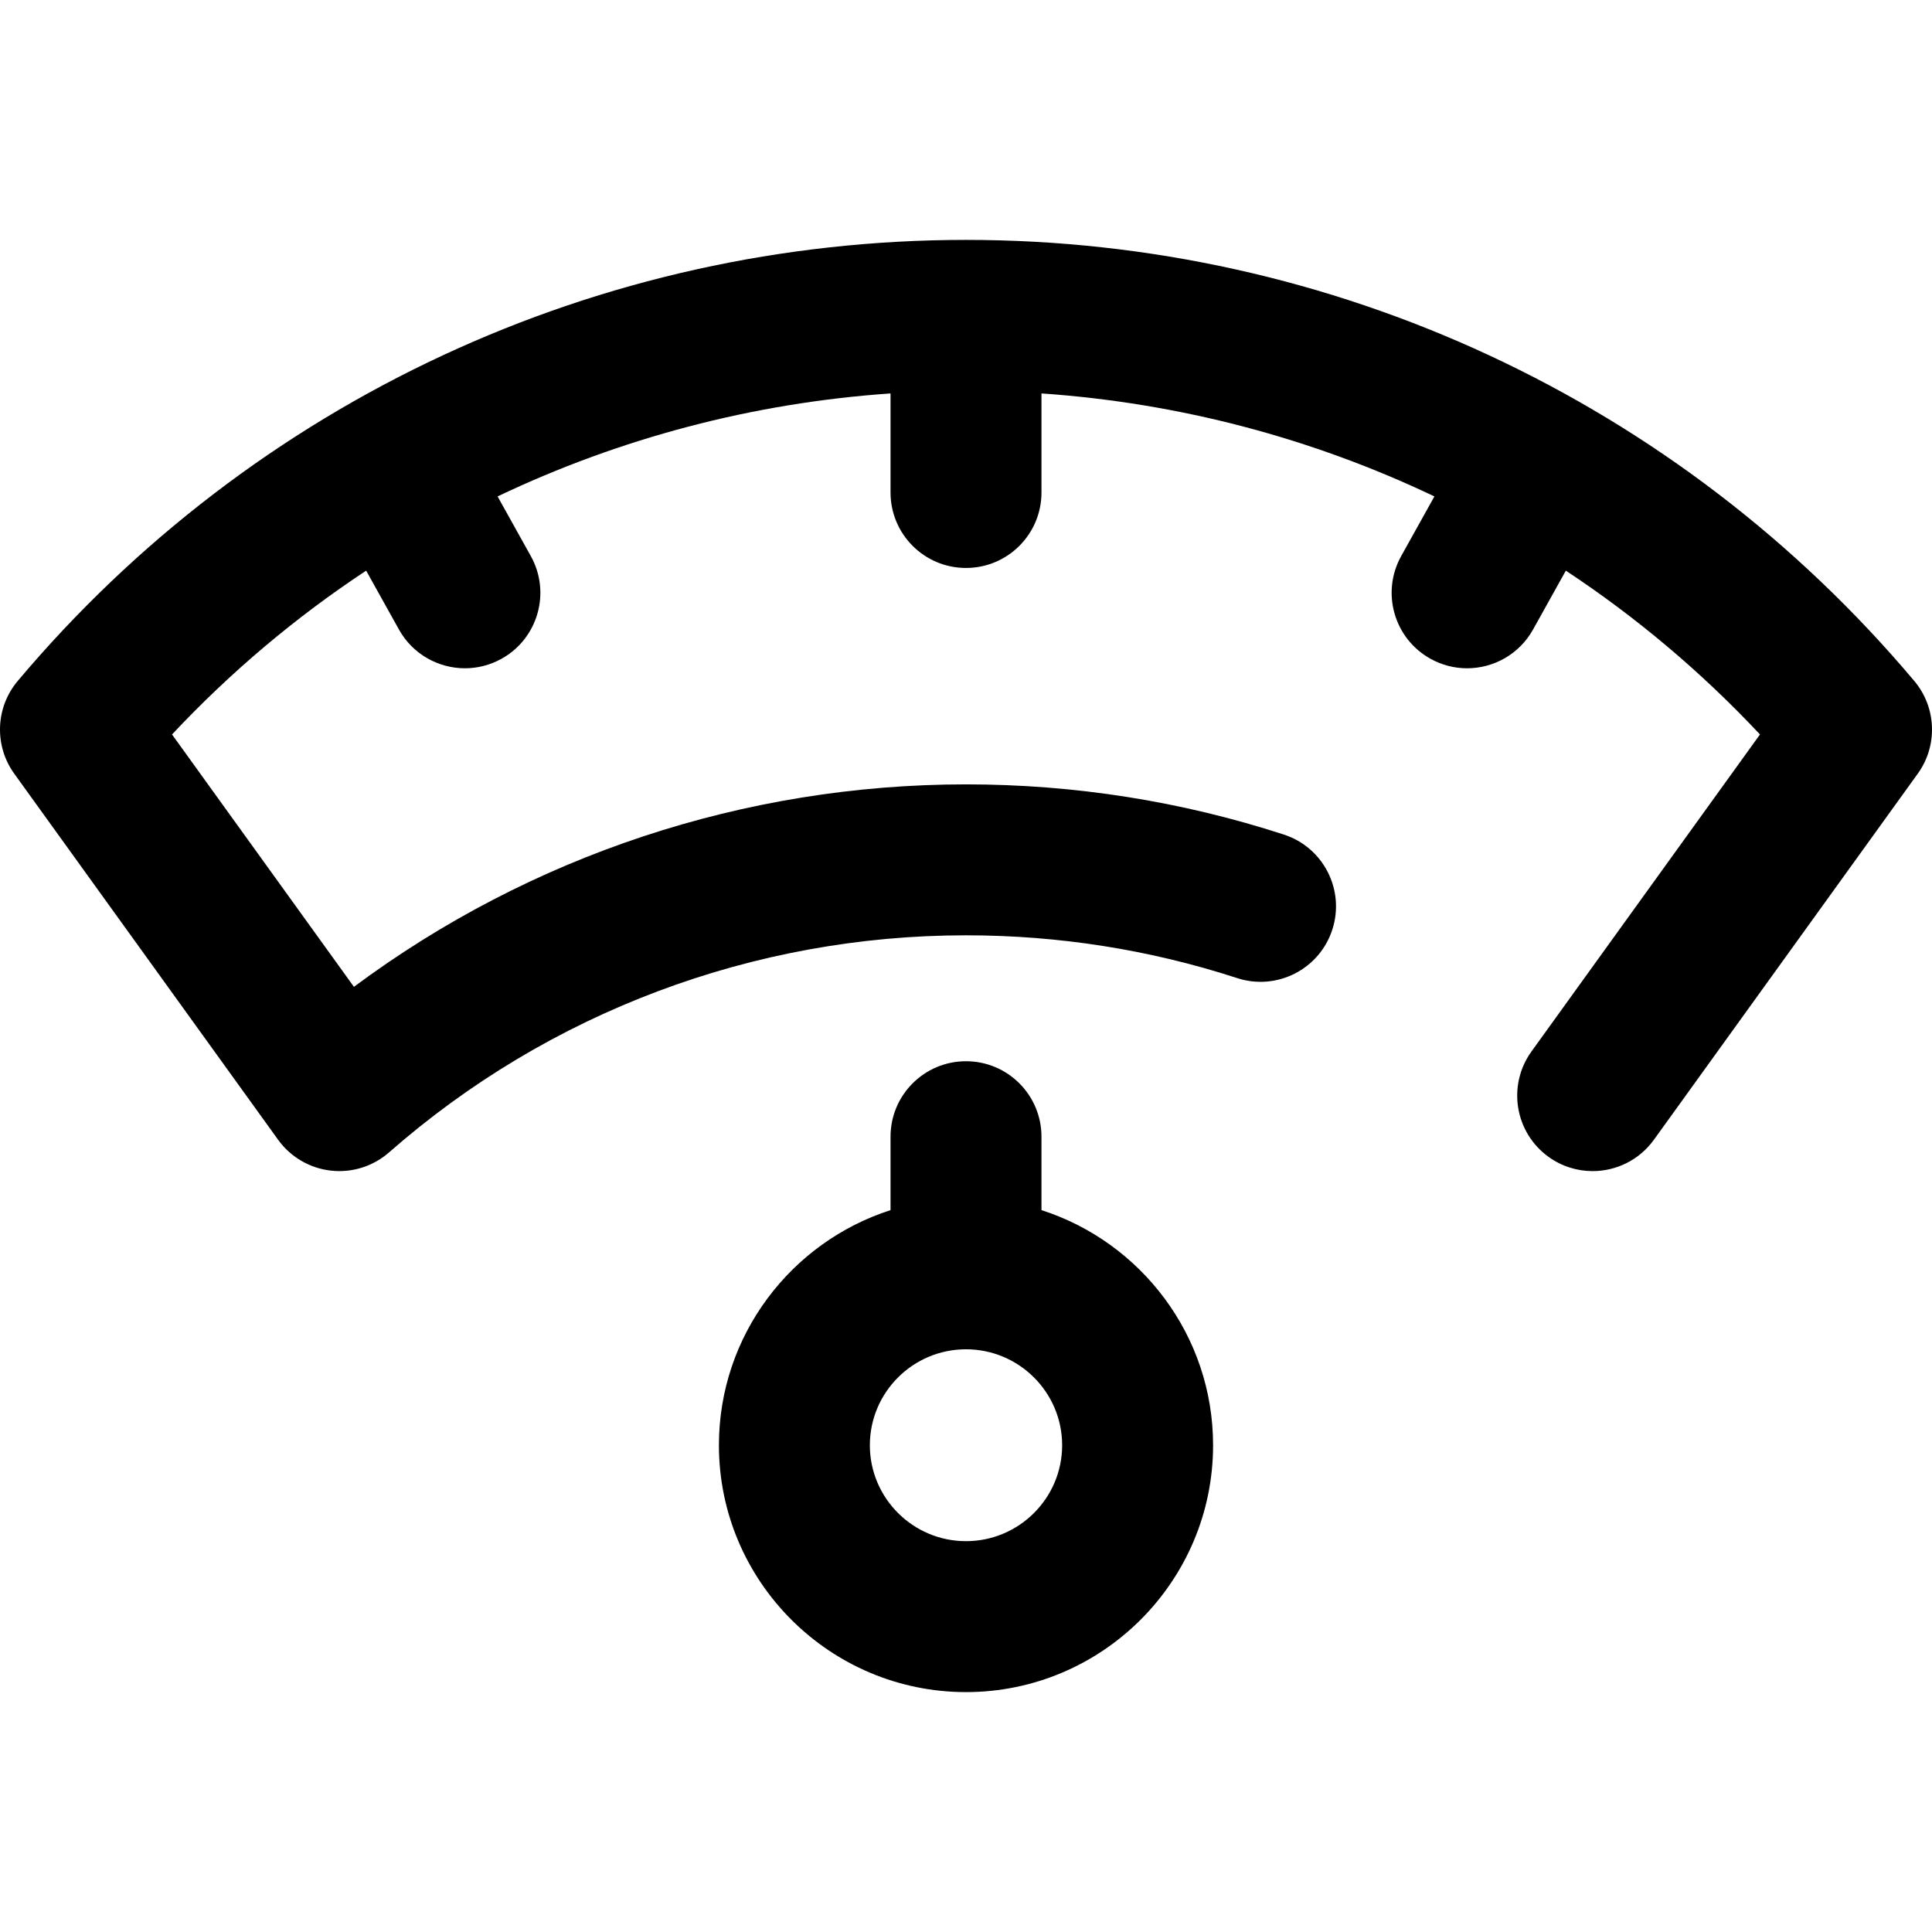
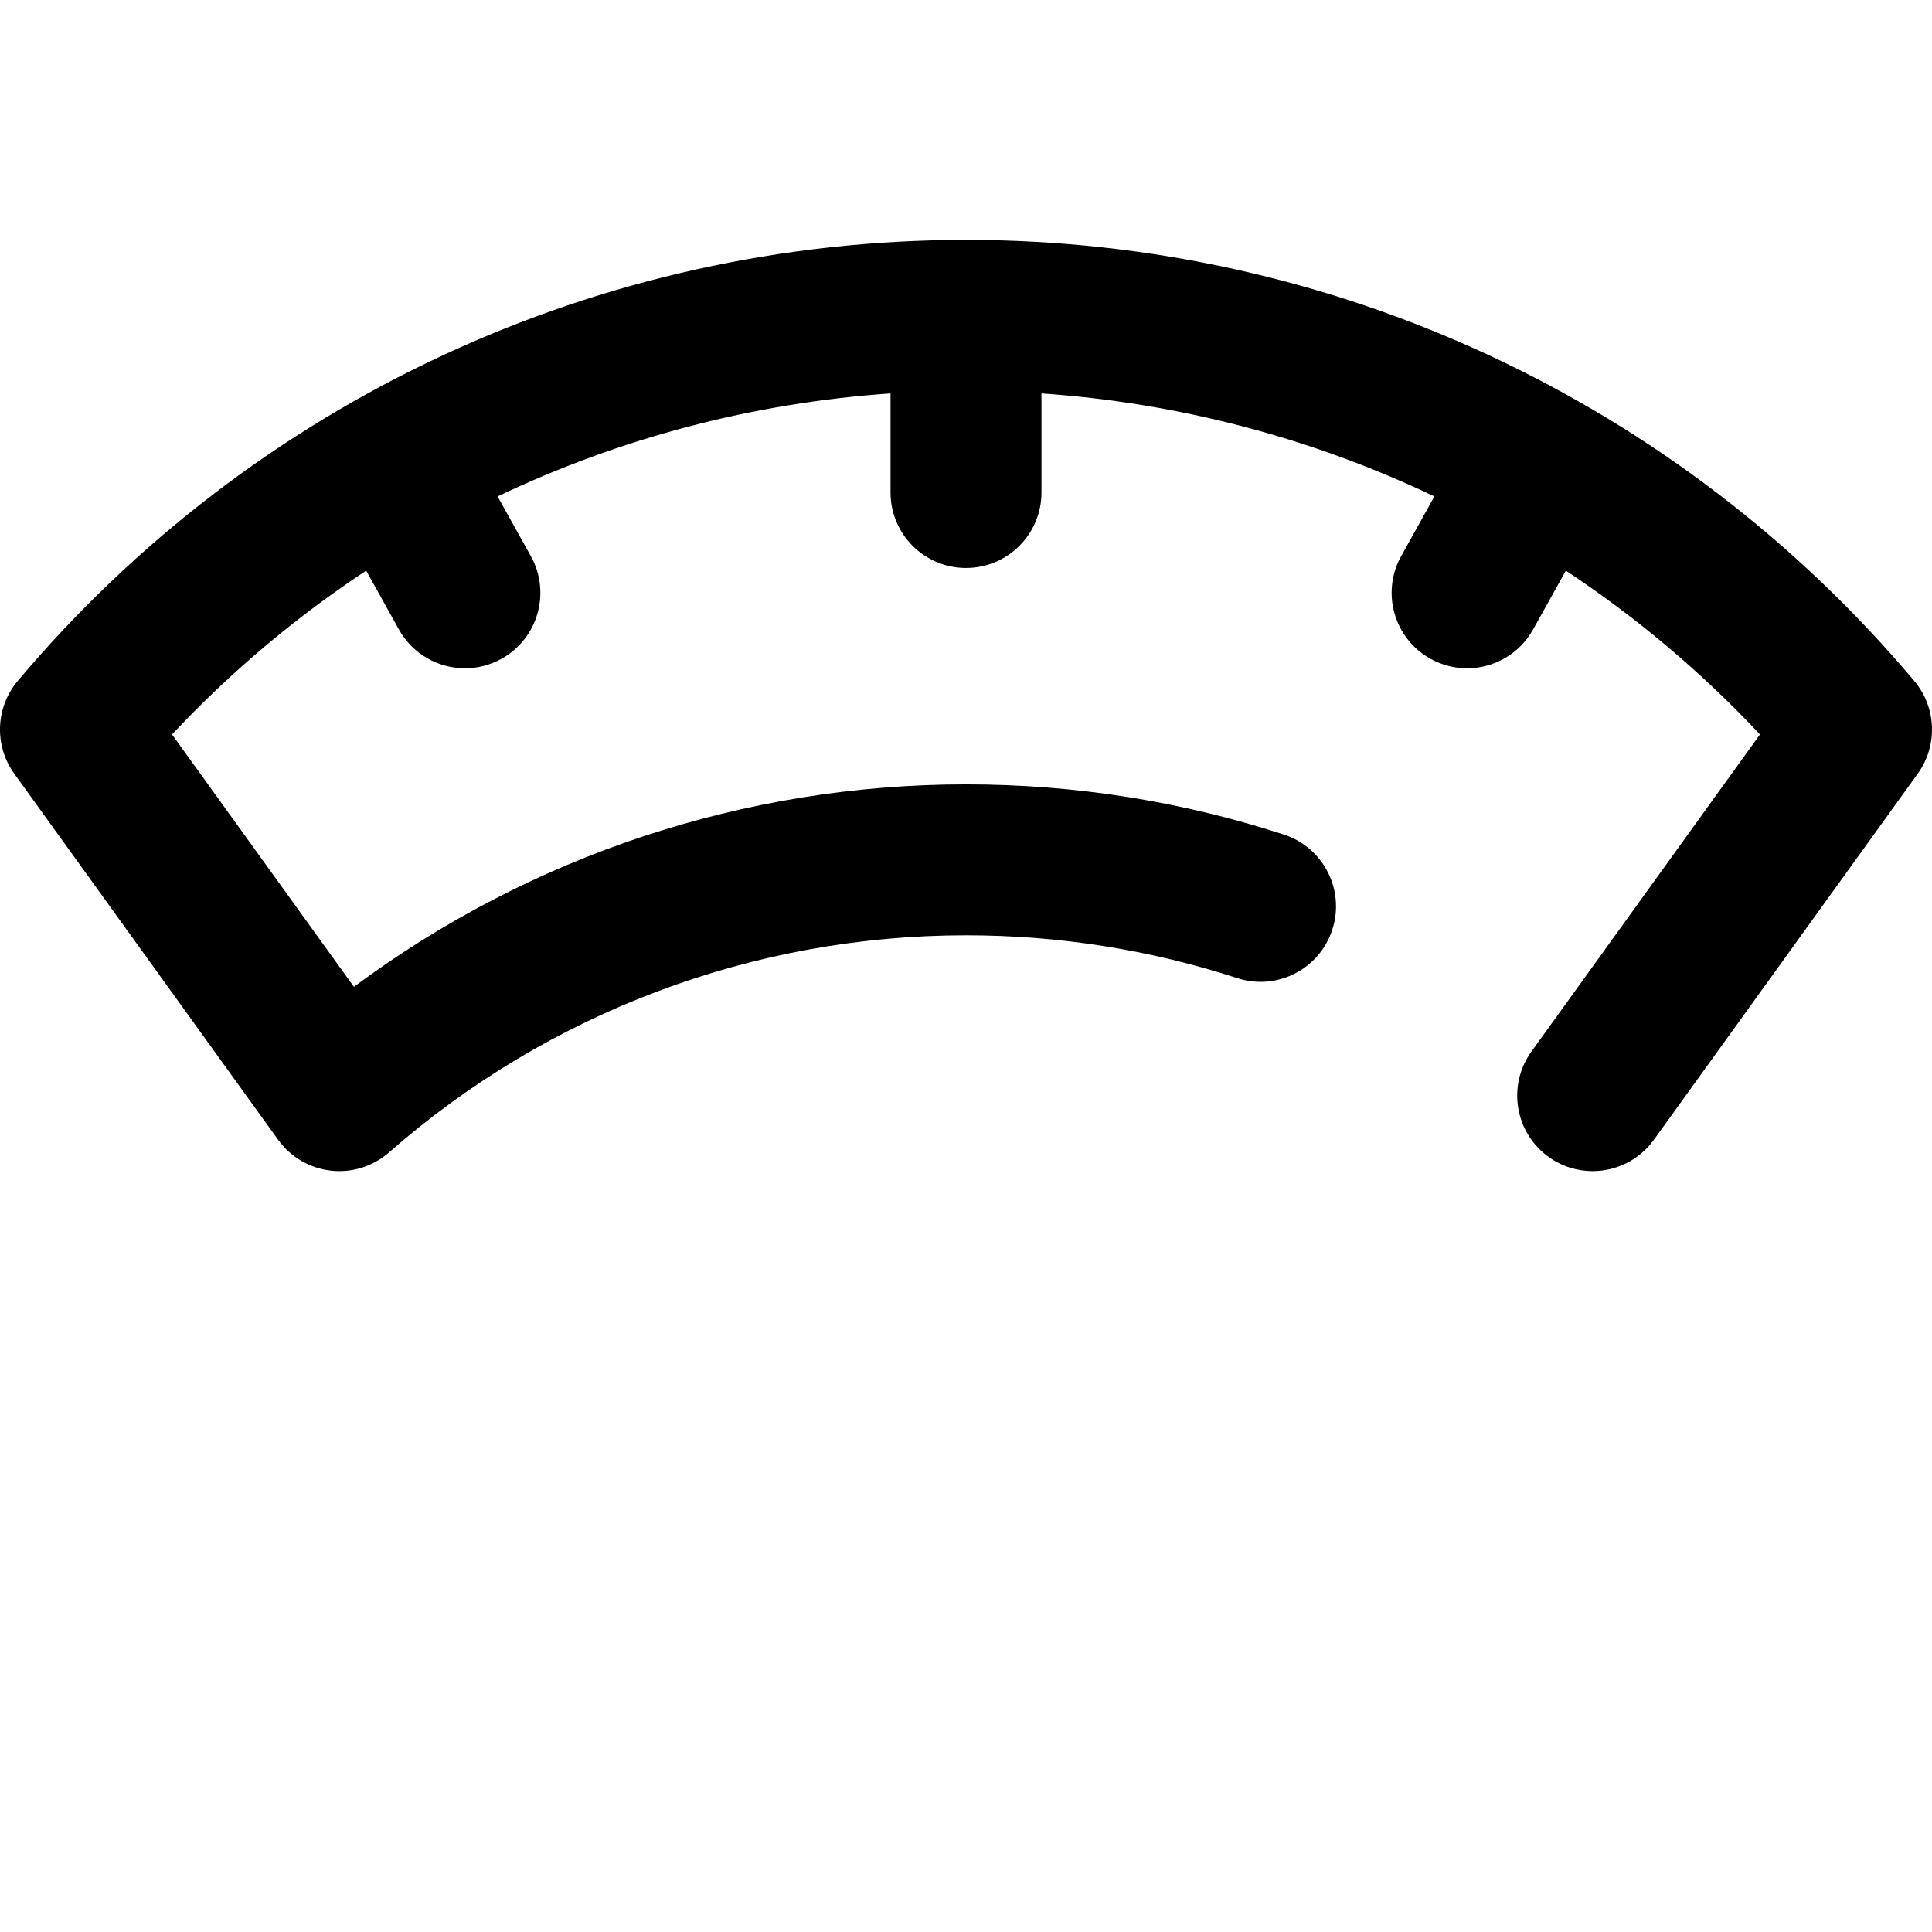
<svg xmlns="http://www.w3.org/2000/svg" id="Layer_1" enable-background="new 0 0 512 512" viewBox="0 0 512 512">
  <g>
-     <path d="m276 320.696v-19.459c0-11.046-8.954-20-20-20s-20 8.954-20 20v19.459c-26.354 8.465-45.479 33.195-45.479 62.304 0 36.075 29.374 65.425 65.479 65.425s65.479-29.35 65.479-65.425c0-29.109-19.125-53.839-45.479-62.304zm-20 87.729c-14.049 0-25.479-11.405-25.479-25.425s11.43-25.425 25.479-25.425 25.479 11.405 25.479 25.425-11.43 25.425-25.479 25.425z" />
    <path d="m507.3 180.458c-62.536-74.28-154.132-116.883-251.3-116.883s-188.764 42.603-251.3 116.883c-5.903 7.012-6.284 17.14-.925 24.575l69.925 97.013c3.296 4.573 8.369 7.543 13.97 8.178 5.605.642 11.211-1.123 15.447-4.841 42.259-37.09 96.553-57.517 152.882-57.517 24.566 0 48.745 3.815 71.865 11.34 10.506 3.426 21.79-2.324 25.208-12.827 3.418-10.504-2.325-21.79-12.828-25.208-27.124-8.828-55.467-13.305-84.245-13.305-58.687 0-115.5 18.919-162.202 53.654l-48.207-66.882c15.537-16.574 32.818-31.106 51.447-43.412l8.687 15.601c3.658 6.57 10.47 10.274 17.492 10.274 3.292 0 6.631-.814 9.711-2.53 9.651-5.373 13.118-17.553 7.744-27.203l-8.805-15.813c32.386-15.424 67.652-24.78 104.134-27.292v26.251c0 11.046 8.954 20 20 20s20-8.954 20-20v-26.251c36.481 2.513 71.747 11.868 104.133 27.292l-8.805 15.813c-5.373 9.65-1.906 21.83 7.745 27.203 3.081 1.716 6.418 2.53 9.711 2.53 7.021 0 13.834-3.705 17.492-10.274l8.687-15.601c18.629 12.306 35.911 26.838 51.447 43.412l-60.56 84.02c-6.458 8.961-4.431 21.46 4.53 27.919 3.538 2.55 7.626 3.777 11.678 3.777 6.21 0 12.333-2.885 16.241-8.308l69.925-97.013c5.36-7.435 4.979-17.563-.924-24.575z" />
  </g>
  <g />
  <g />
  <g />
  <g />
  <g />
  <g />
  <g />
  <g />
  <g />
  <g />
  <g />
  <g />
  <g />
  <g />
  <g />
</svg>